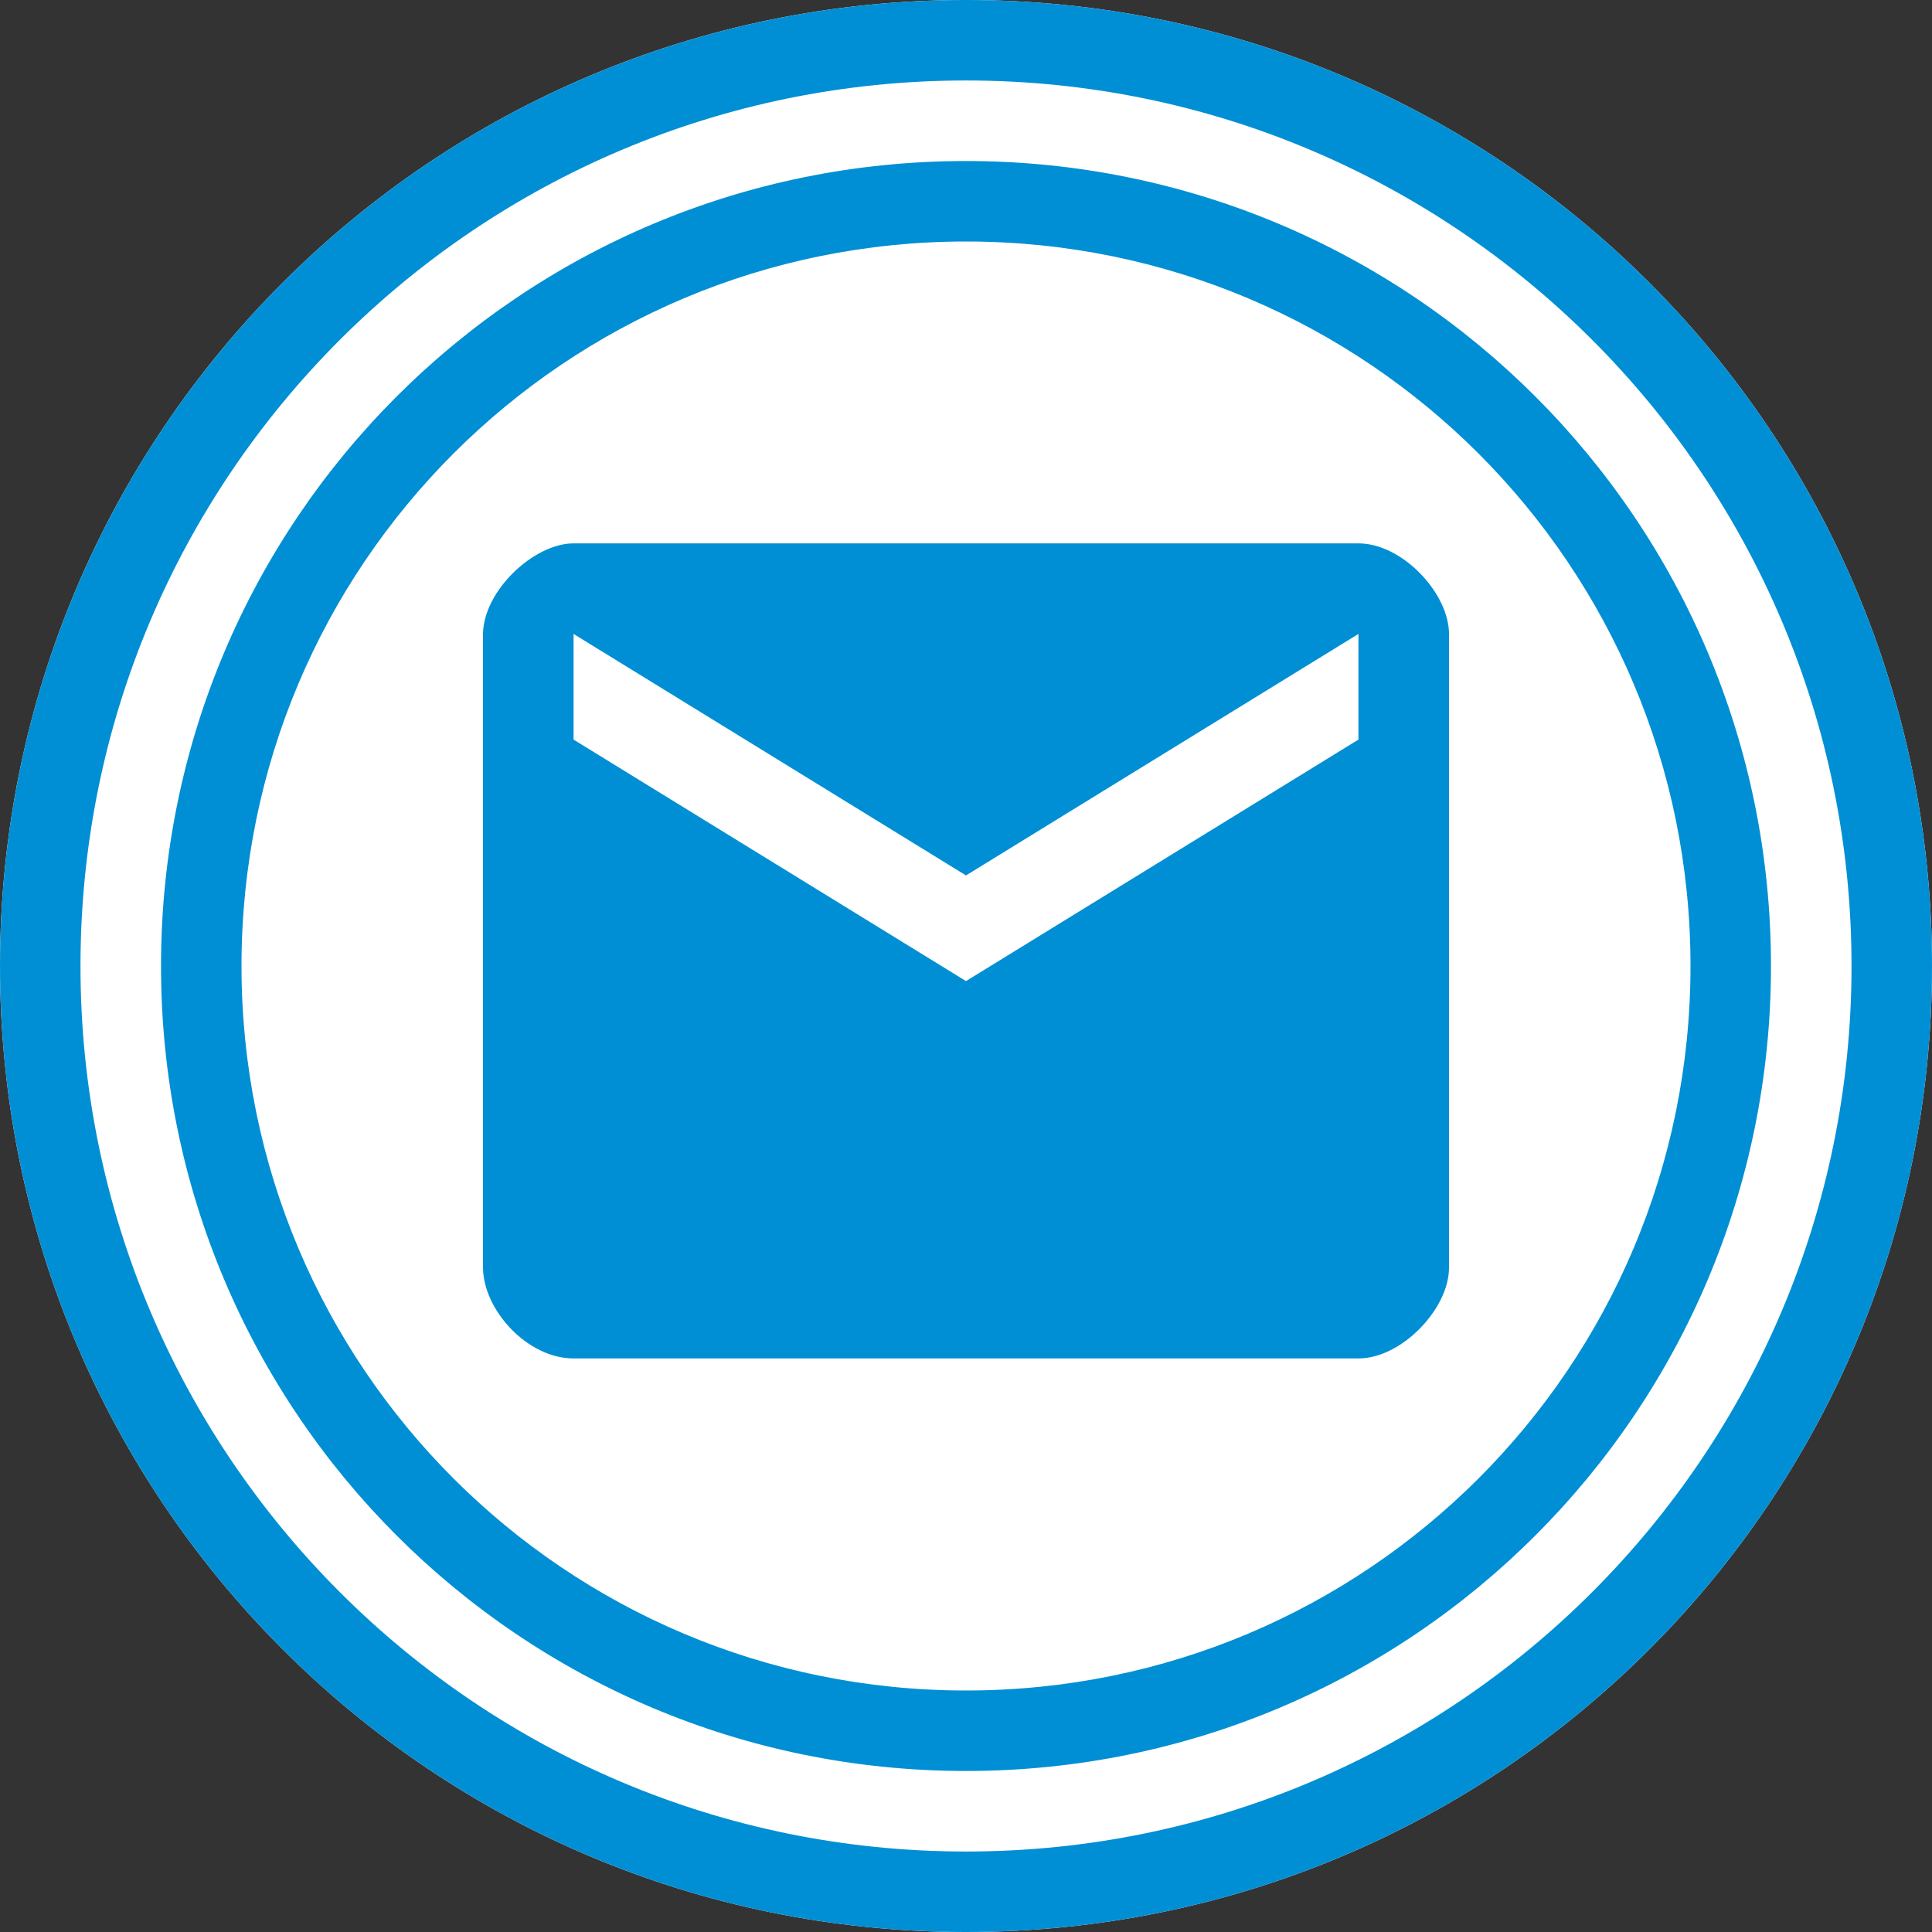
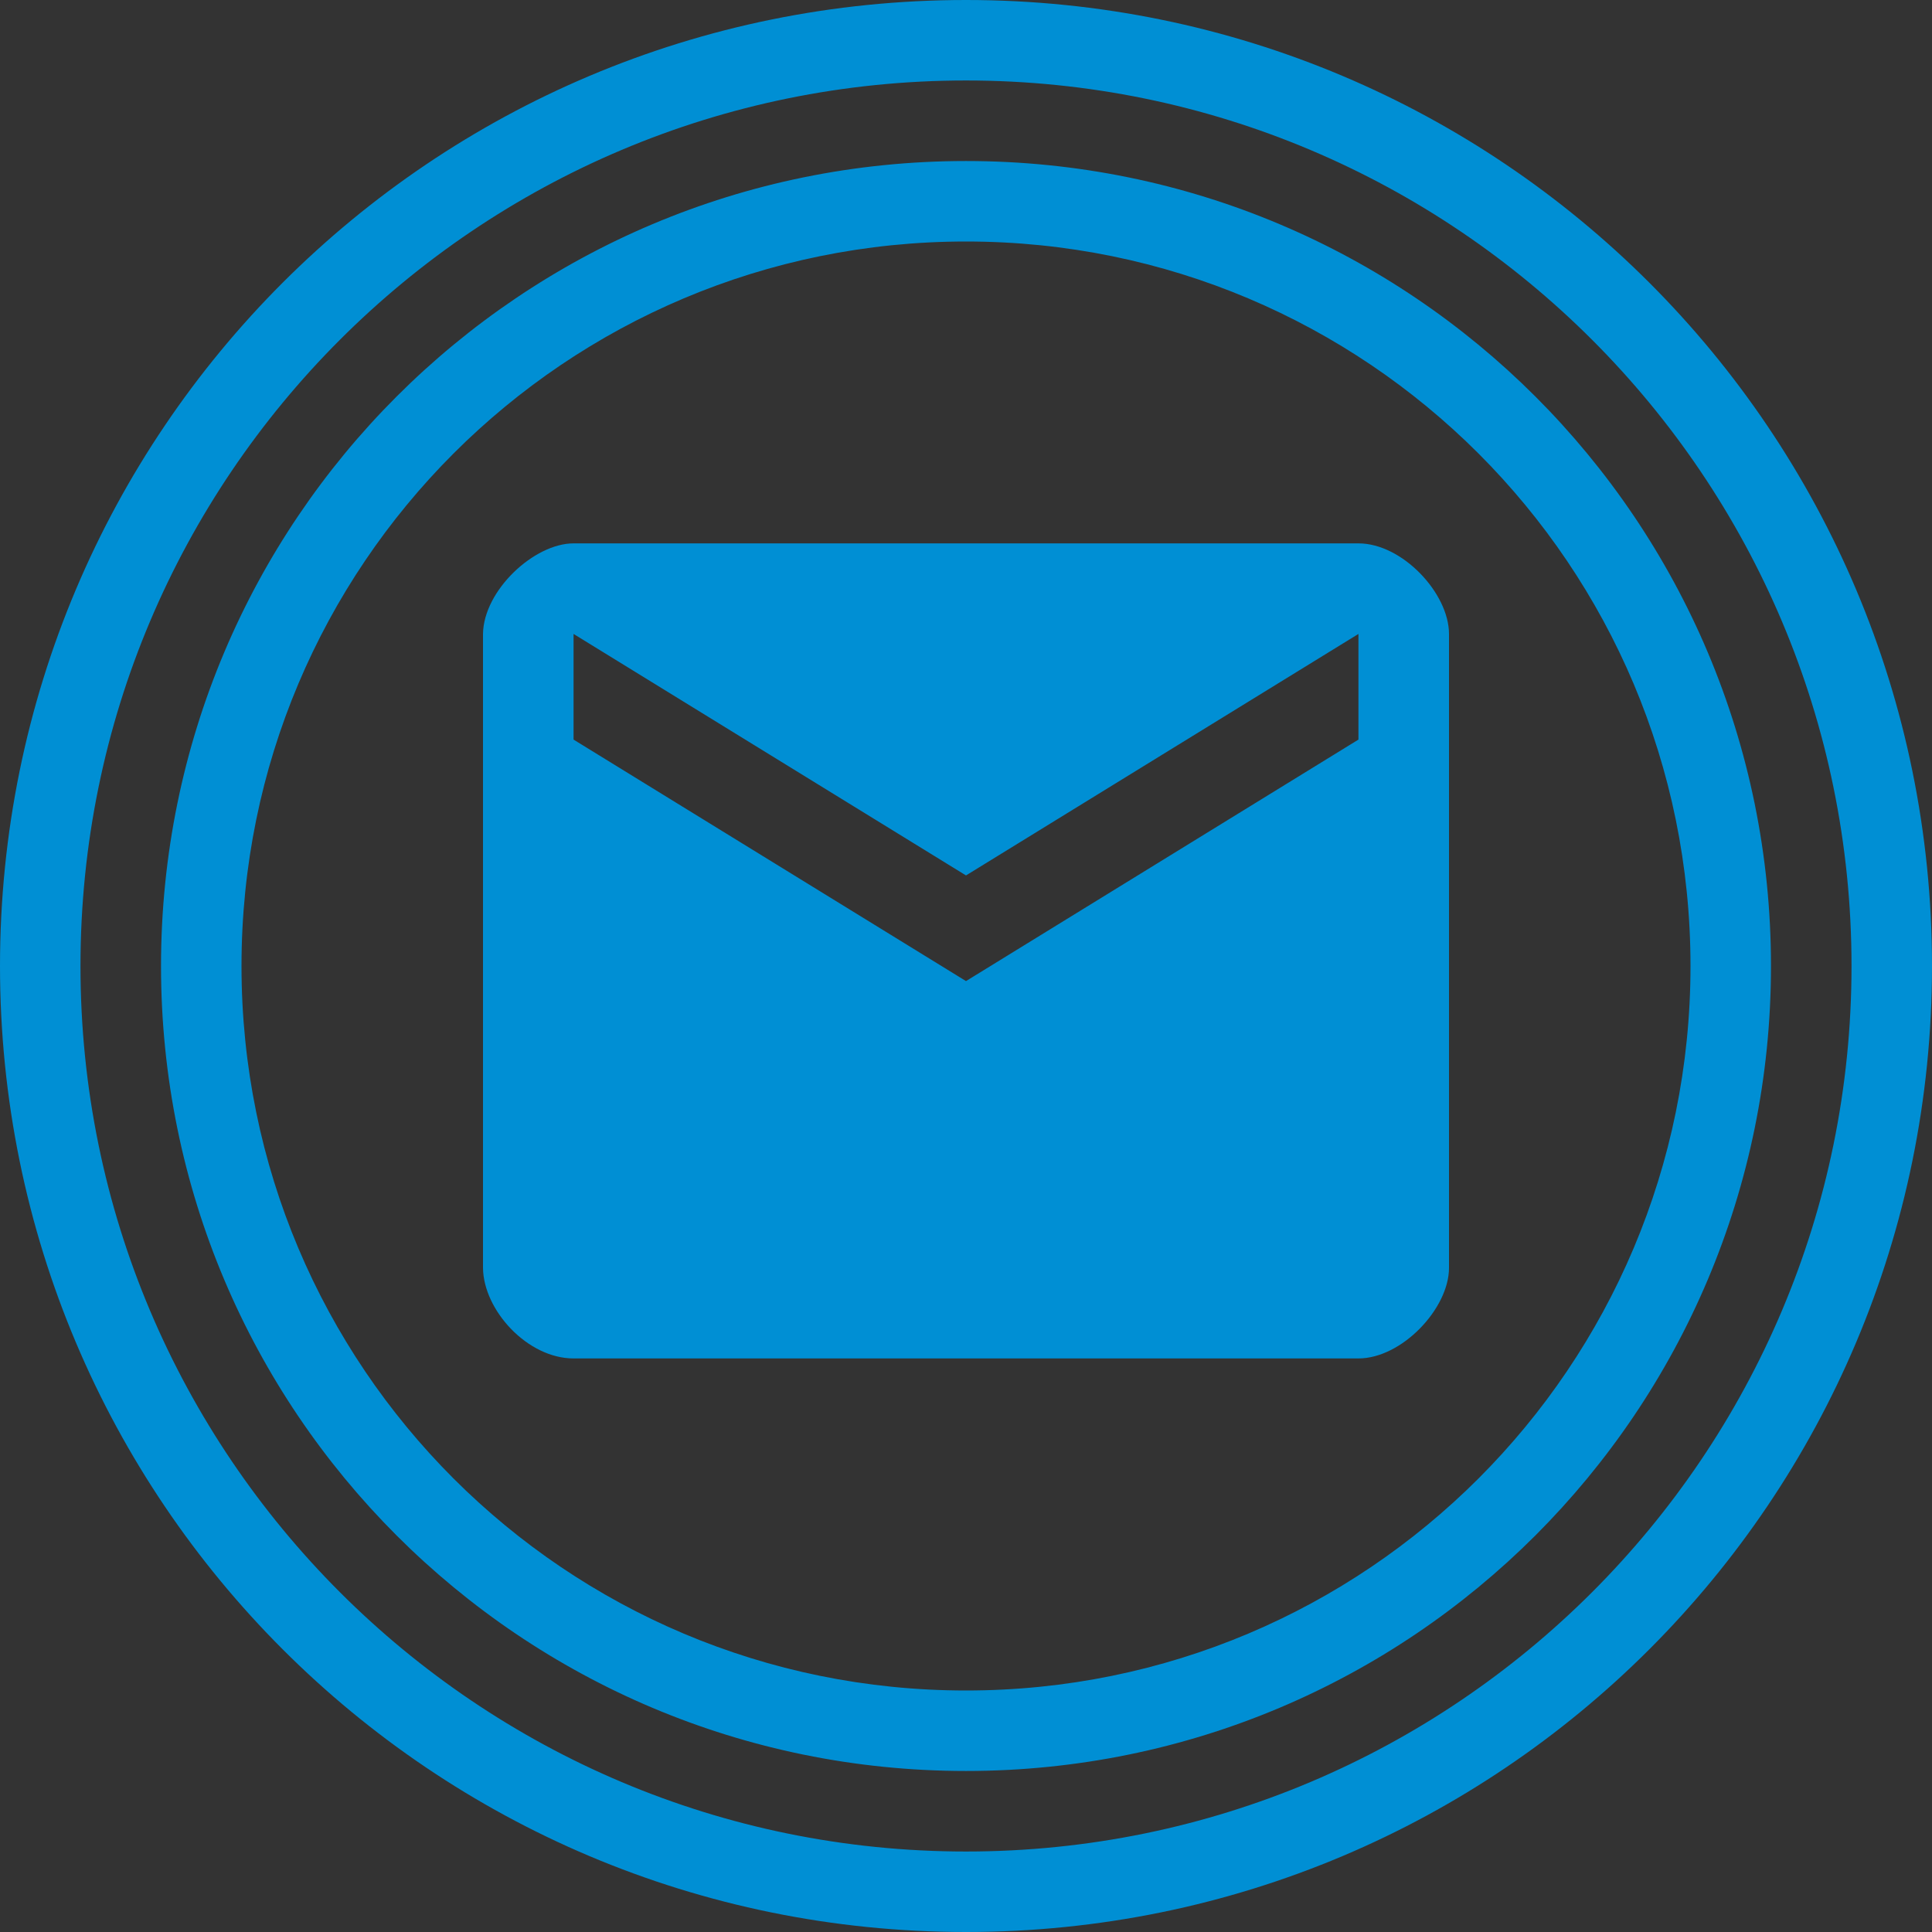
<svg xmlns="http://www.w3.org/2000/svg" enable-background="new 0 0 64 64" id="MessageIntermediateOutEvent" width="64" height="64" viewBox="0 0 64 64" fill="#008fd4">
  <rect x="0" y="0" width="64" height="64" fill="#333333" stroke="none" />
-   <path id="path3194-6" d="M 32,0 C 14.304,0 0,14.304 0,32 0,49.696 14.304,64 32,64 49.696,64 64,49.696 64,32 64,14.304 49.696,0 32,0 Z" fill="#ffffff" />
  <path id="path3194" d="M 32 0 C 14.304 0 0 14.304 0 32 C 0 49.696 14.304 64 32 64 C 49.696 64 64 49.696 64 32 C 64 14.304 49.696 0 32 0 z M 32 2.666 C 48.2 2.666 61.334 15.8 61.334 32 C 61.334 48.2 48.2 61.334 32 61.334 C 15.8 61.334 2.666 48.2 2.666 32 C 2.666 15.8 15.8 2.666 32 2.666 z M 32 5.334 C 17.253 5.334 5.334 17.253 5.334 32 C 5.334 46.747 17.253 58.666 32 58.666 C 46.747 58.666 58.666 46.747 58.666 32 C 58.666 17.253 46.747 5.334 32 5.334 z M 32 8 C 45.272 8 56 18.728 56 32 C 56 45.272 45.272 56 32 56 C 18.728 56 8 45.272 8 32 C 8 18.728 18.728 8 32 8 z M 19 18 C 17.693 18 16.02 19.557 16 21 L 16 42 C 16.015 43.405 17.475 45 19 45 L 45 45 C 46.438 45 48 43.346 48 42 L 48 21 C 48 19.658 46.458 18 45 18 L 19 18 z M 19 21 L 32 29 L 45 21 L 45 24.5 L 32 32.5 L 19 24.5 L 19 21 z " />
</svg>